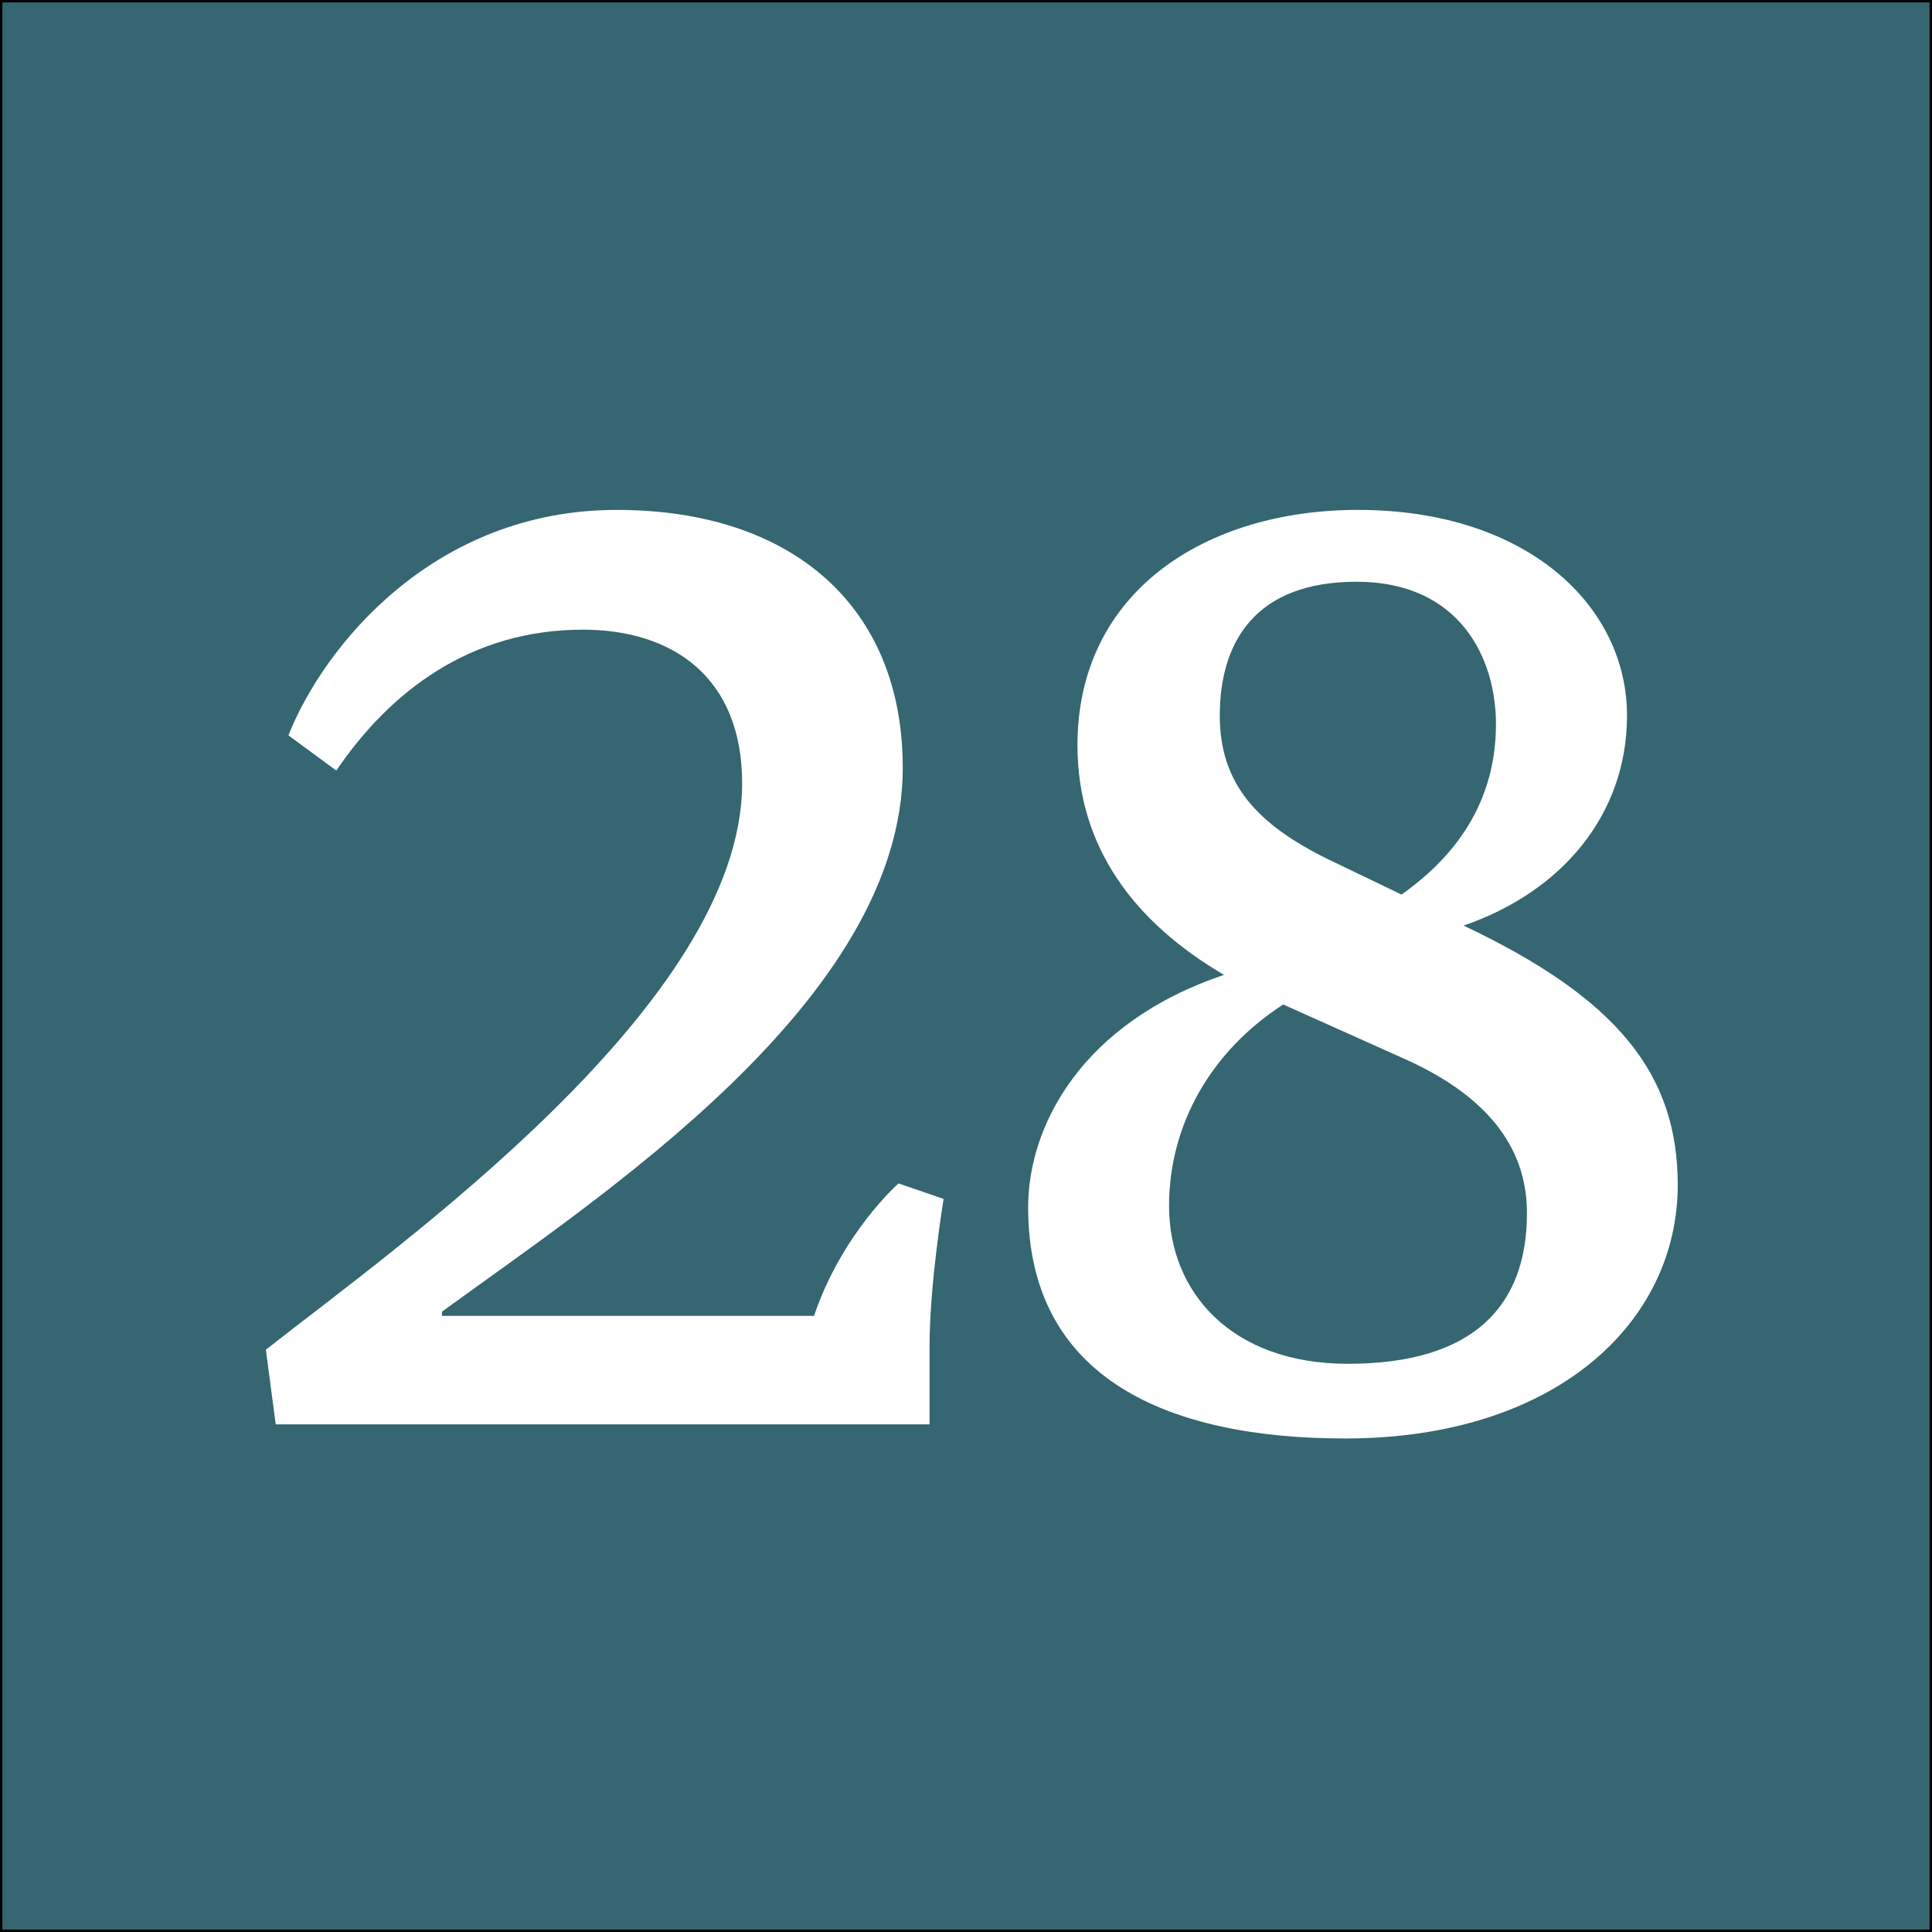
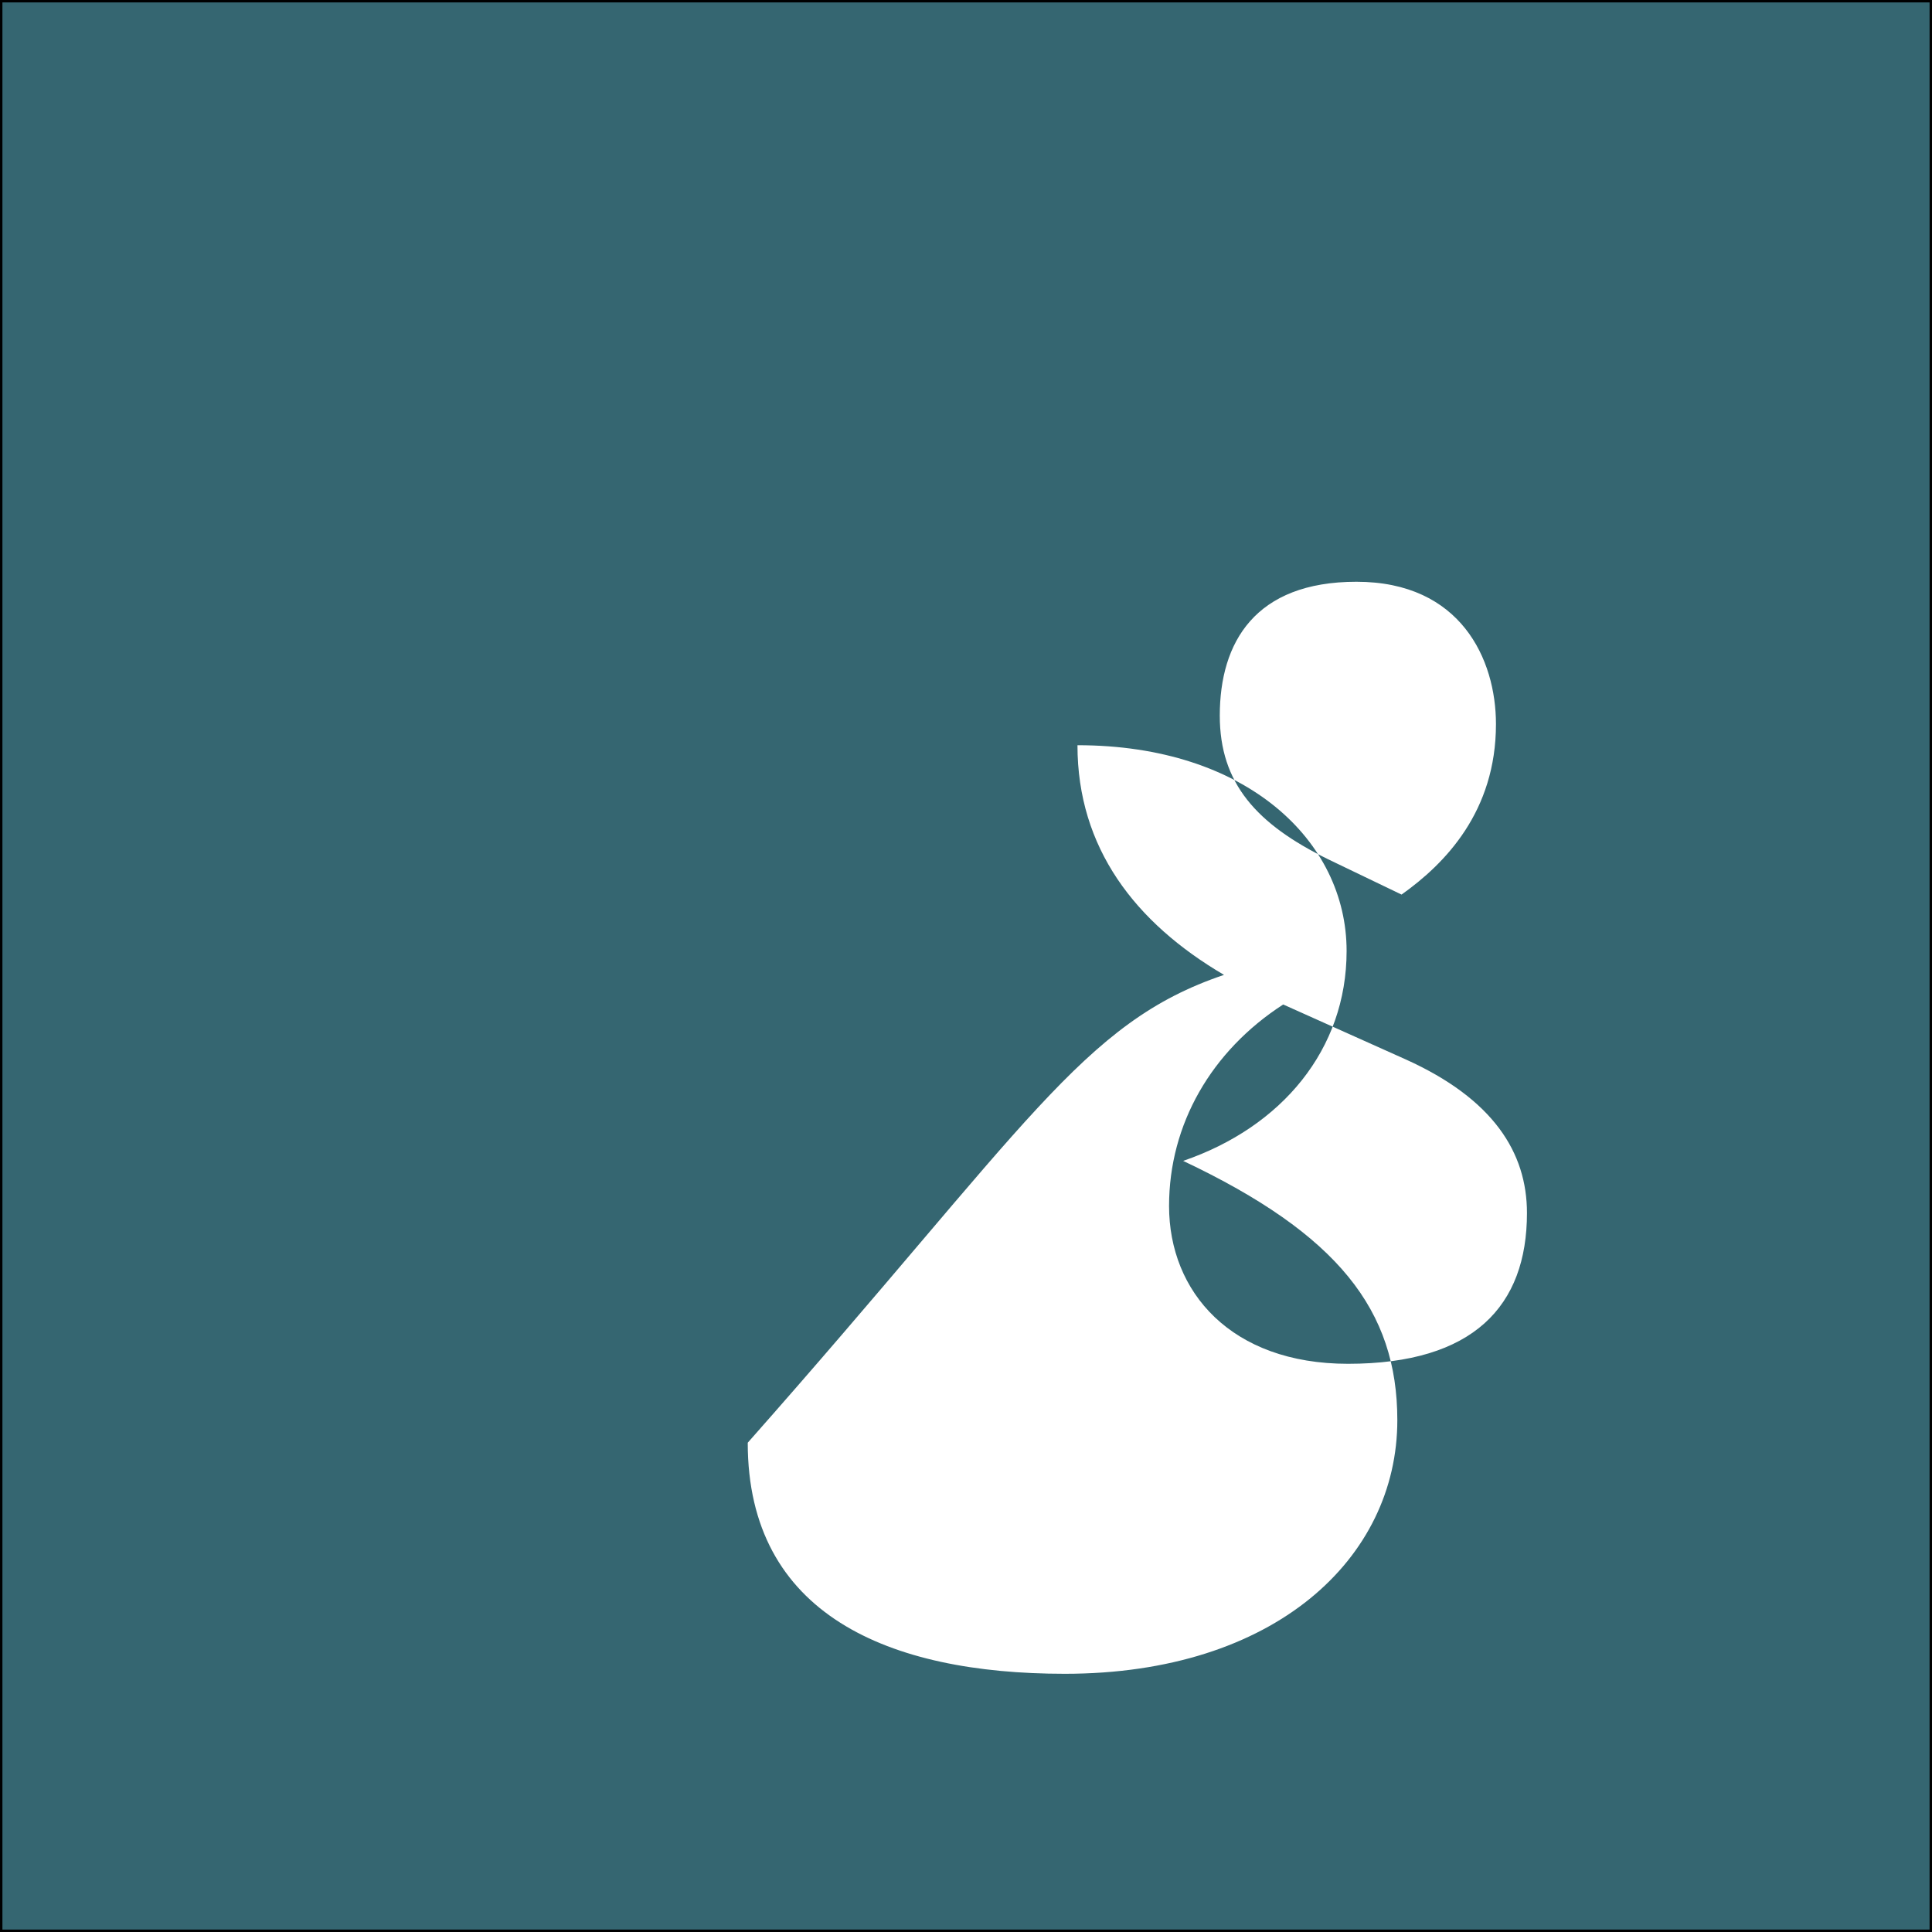
<svg xmlns="http://www.w3.org/2000/svg" version="1.1" x="0px" y="0px" width="400px" height="400px" viewBox="0 0 400 400" enable-background="new 0 0 400 400" xml:space="preserve">
  <rect x="0" y="0" width="400" height="400" fill="#333333" stroke="none" />
  <g id="Layer_1">
    <rect fill="#356671" stroke="#000000" stroke-miterlimit="10" width="400" height="400" />
  </g>
  <g id="Layer_2">
    <g>
-       <path fill="#FFFFFF" d="M59.712,152.247c7.293-18.379,30.048-46.677,67.974-46.677c36.175,0,59.222,19.838,59.222,53.387    c0,48.136-63.014,88.979-95.396,112.608v0.875h77.018c5.834-17.212,17.504-27.423,17.504-27.423l9.335,3.209    c0,0-2.917,17.505-2.917,30.633v16.045H57.087l-2.042-15.462c27.423-21.588,98.606-71.767,98.606-117.276    c0-21.88-14.295-31.799-32.966-31.799c-23.339,0-39.967,12.836-51.053,29.173L59.712,152.247z" />
-       <path fill="#FFFFFF" d="M253.418,201.842c-18.379-10.794-30.34-26.256-30.34-47.553c0-31.799,26.548-48.719,58.055-48.719    c35.008,0,55.722,19.838,55.722,42.593c0,20.421-13.42,36.467-33.842,43.468c32.091,15.17,44.344,30.924,44.344,53.679    c0,28.59-25.381,52.512-68.849,52.512c-36.467,0-65.641-12.253-65.641-47.844C212.867,233.057,223.953,211.761,253.418,201.842z     M265.671,207.968c-14.878,9.627-23.63,24.798-23.63,41.718c0,17.796,12.836,32.674,37.05,32.674    c25.964,0,37.05-11.961,37.05-31.215c0-12.545-7.001-23.631-25.089-31.799L265.671,207.968z M275.007,177.919l15.17,7.293    c9.044-6.418,19.546-17.212,19.546-35.3c0-13.42-7.293-29.465-28.881-29.465c-21.005,0-28.299,12.544-28.299,27.714    C252.543,162.166,260.128,170.626,275.007,177.919z" />
+       <path fill="#FFFFFF" d="M253.418,201.842c-18.379-10.794-30.34-26.256-30.34-47.553c35.008,0,55.722,19.838,55.722,42.593c0,20.421-13.42,36.467-33.842,43.468c32.091,15.17,44.344,30.924,44.344,53.679    c0,28.59-25.381,52.512-68.849,52.512c-36.467,0-65.641-12.253-65.641-47.844C212.867,233.057,223.953,211.761,253.418,201.842z     M265.671,207.968c-14.878,9.627-23.63,24.798-23.63,41.718c0,17.796,12.836,32.674,37.05,32.674    c25.964,0,37.05-11.961,37.05-31.215c0-12.545-7.001-23.631-25.089-31.799L265.671,207.968z M275.007,177.919l15.17,7.293    c9.044-6.418,19.546-17.212,19.546-35.3c0-13.42-7.293-29.465-28.881-29.465c-21.005,0-28.299,12.544-28.299,27.714    C252.543,162.166,260.128,170.626,275.007,177.919z" />
    </g>
  </g>
</svg>